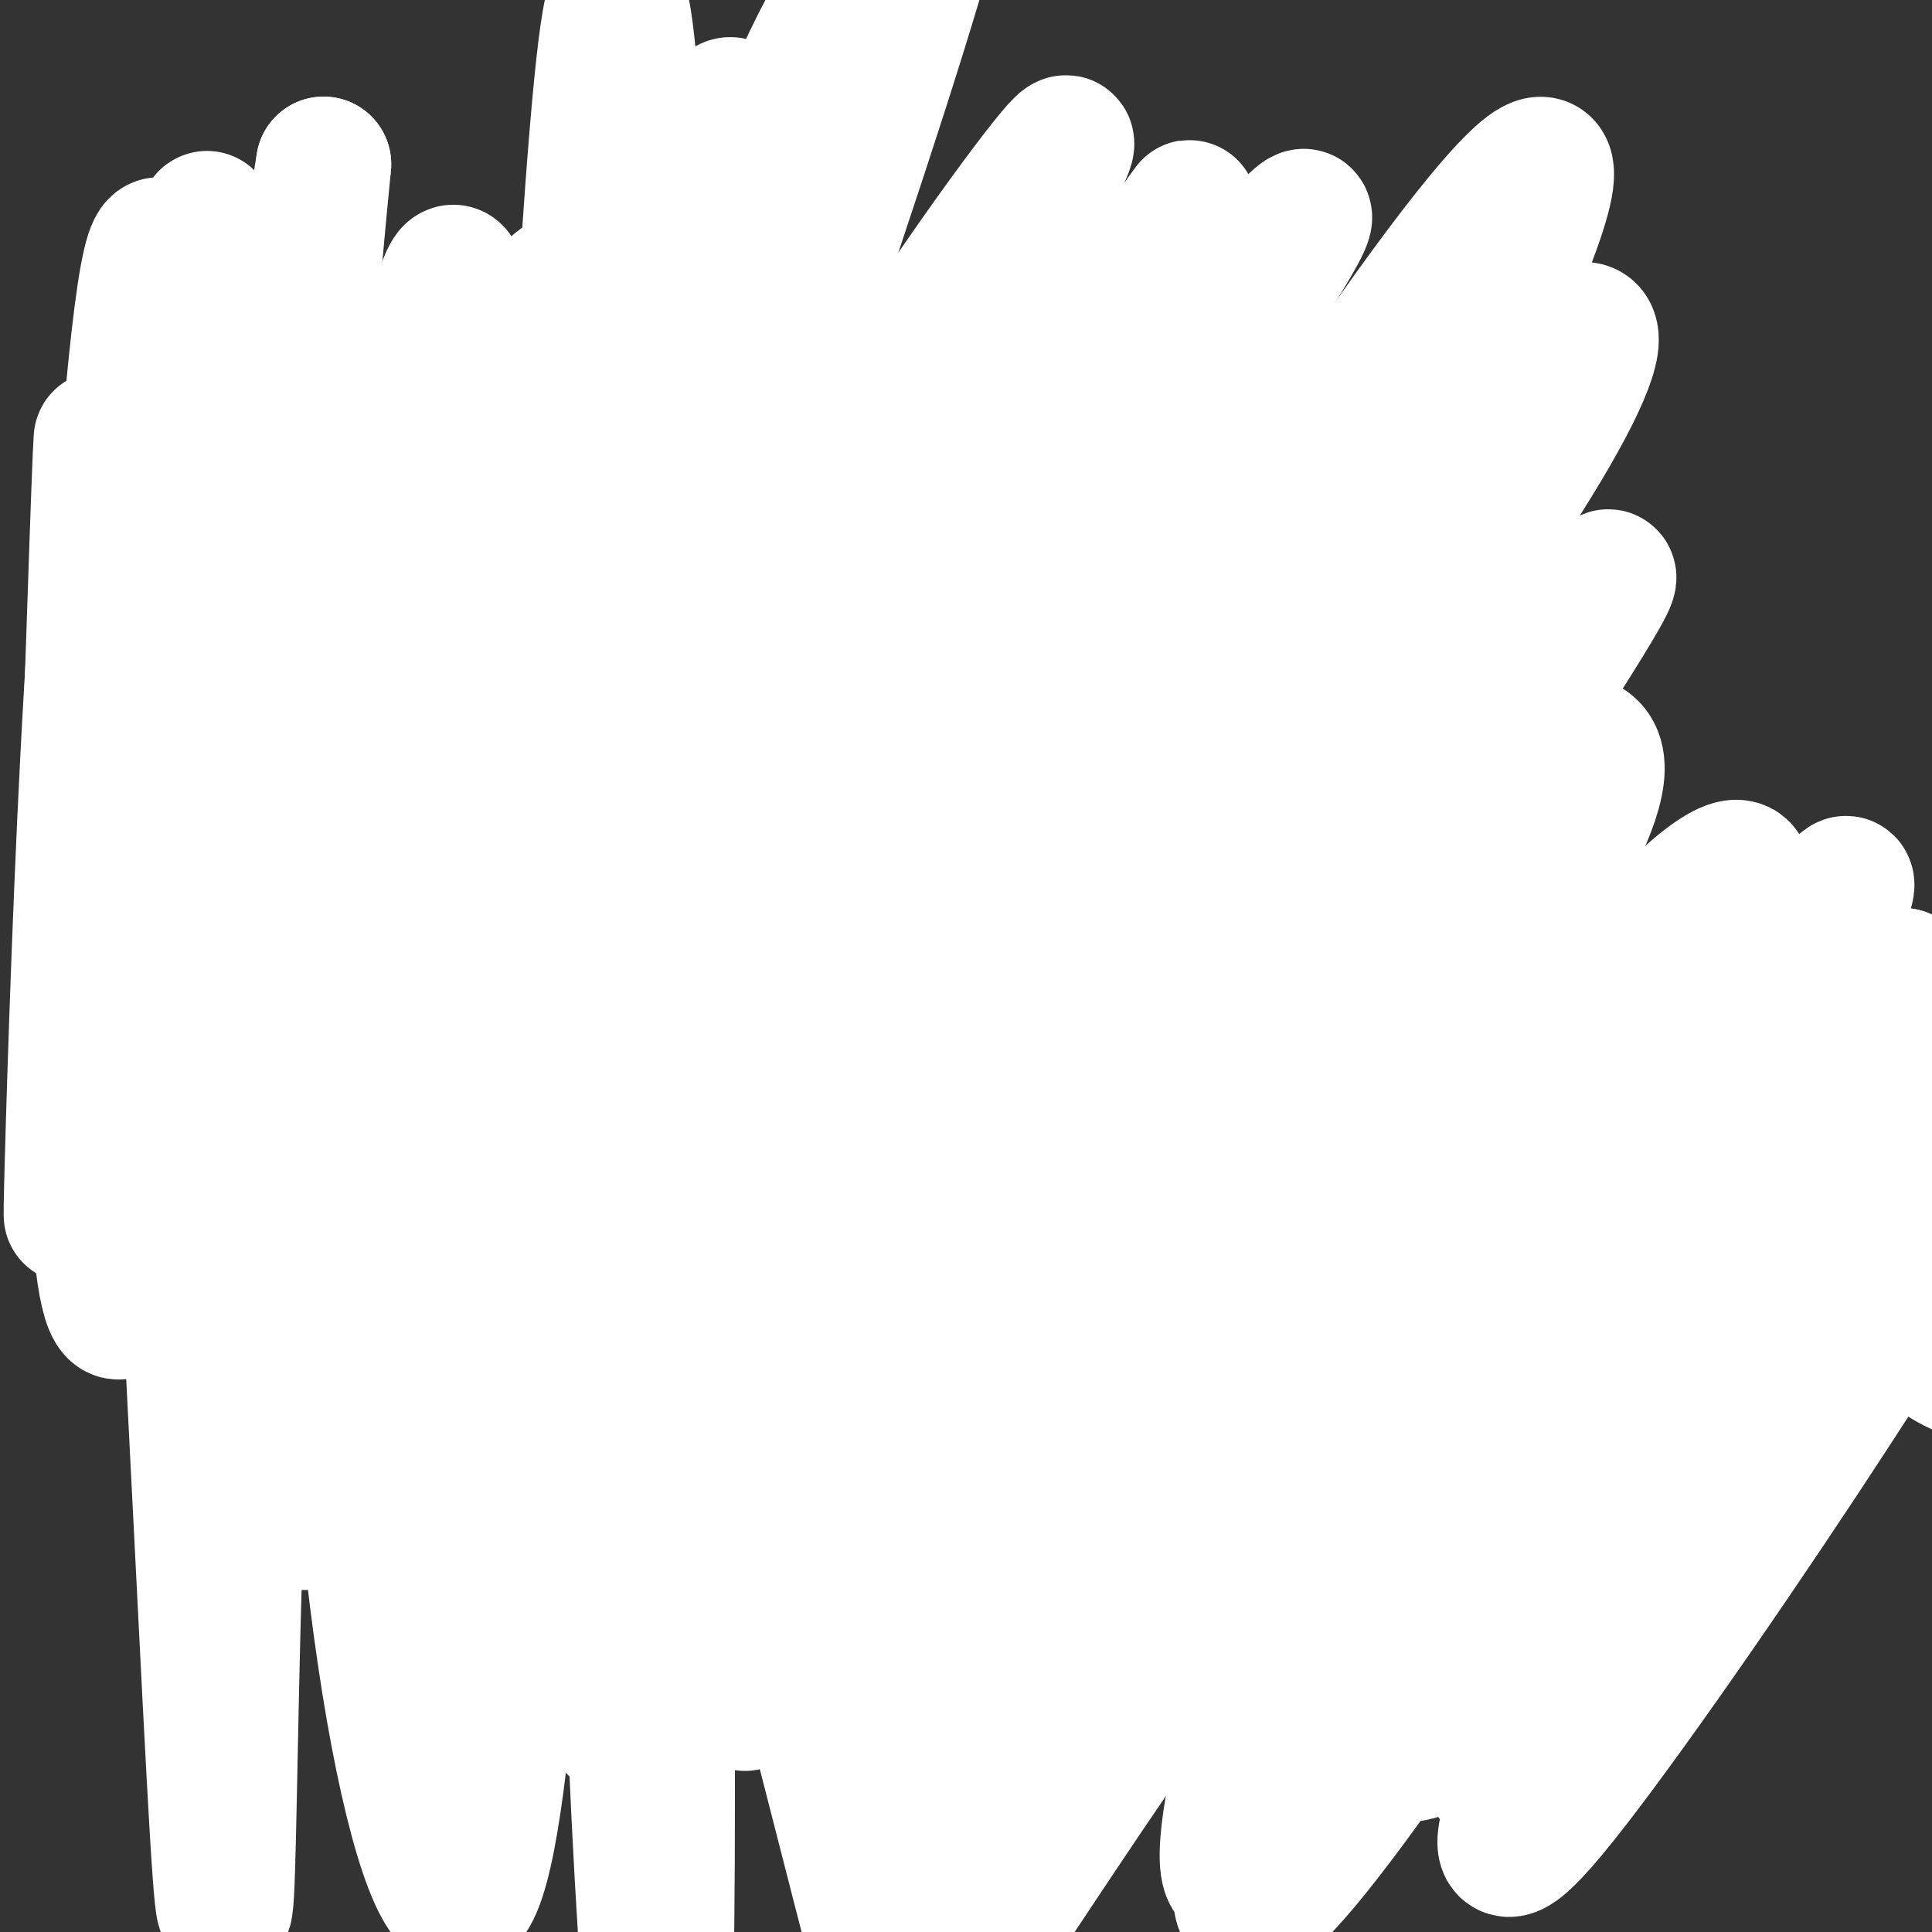
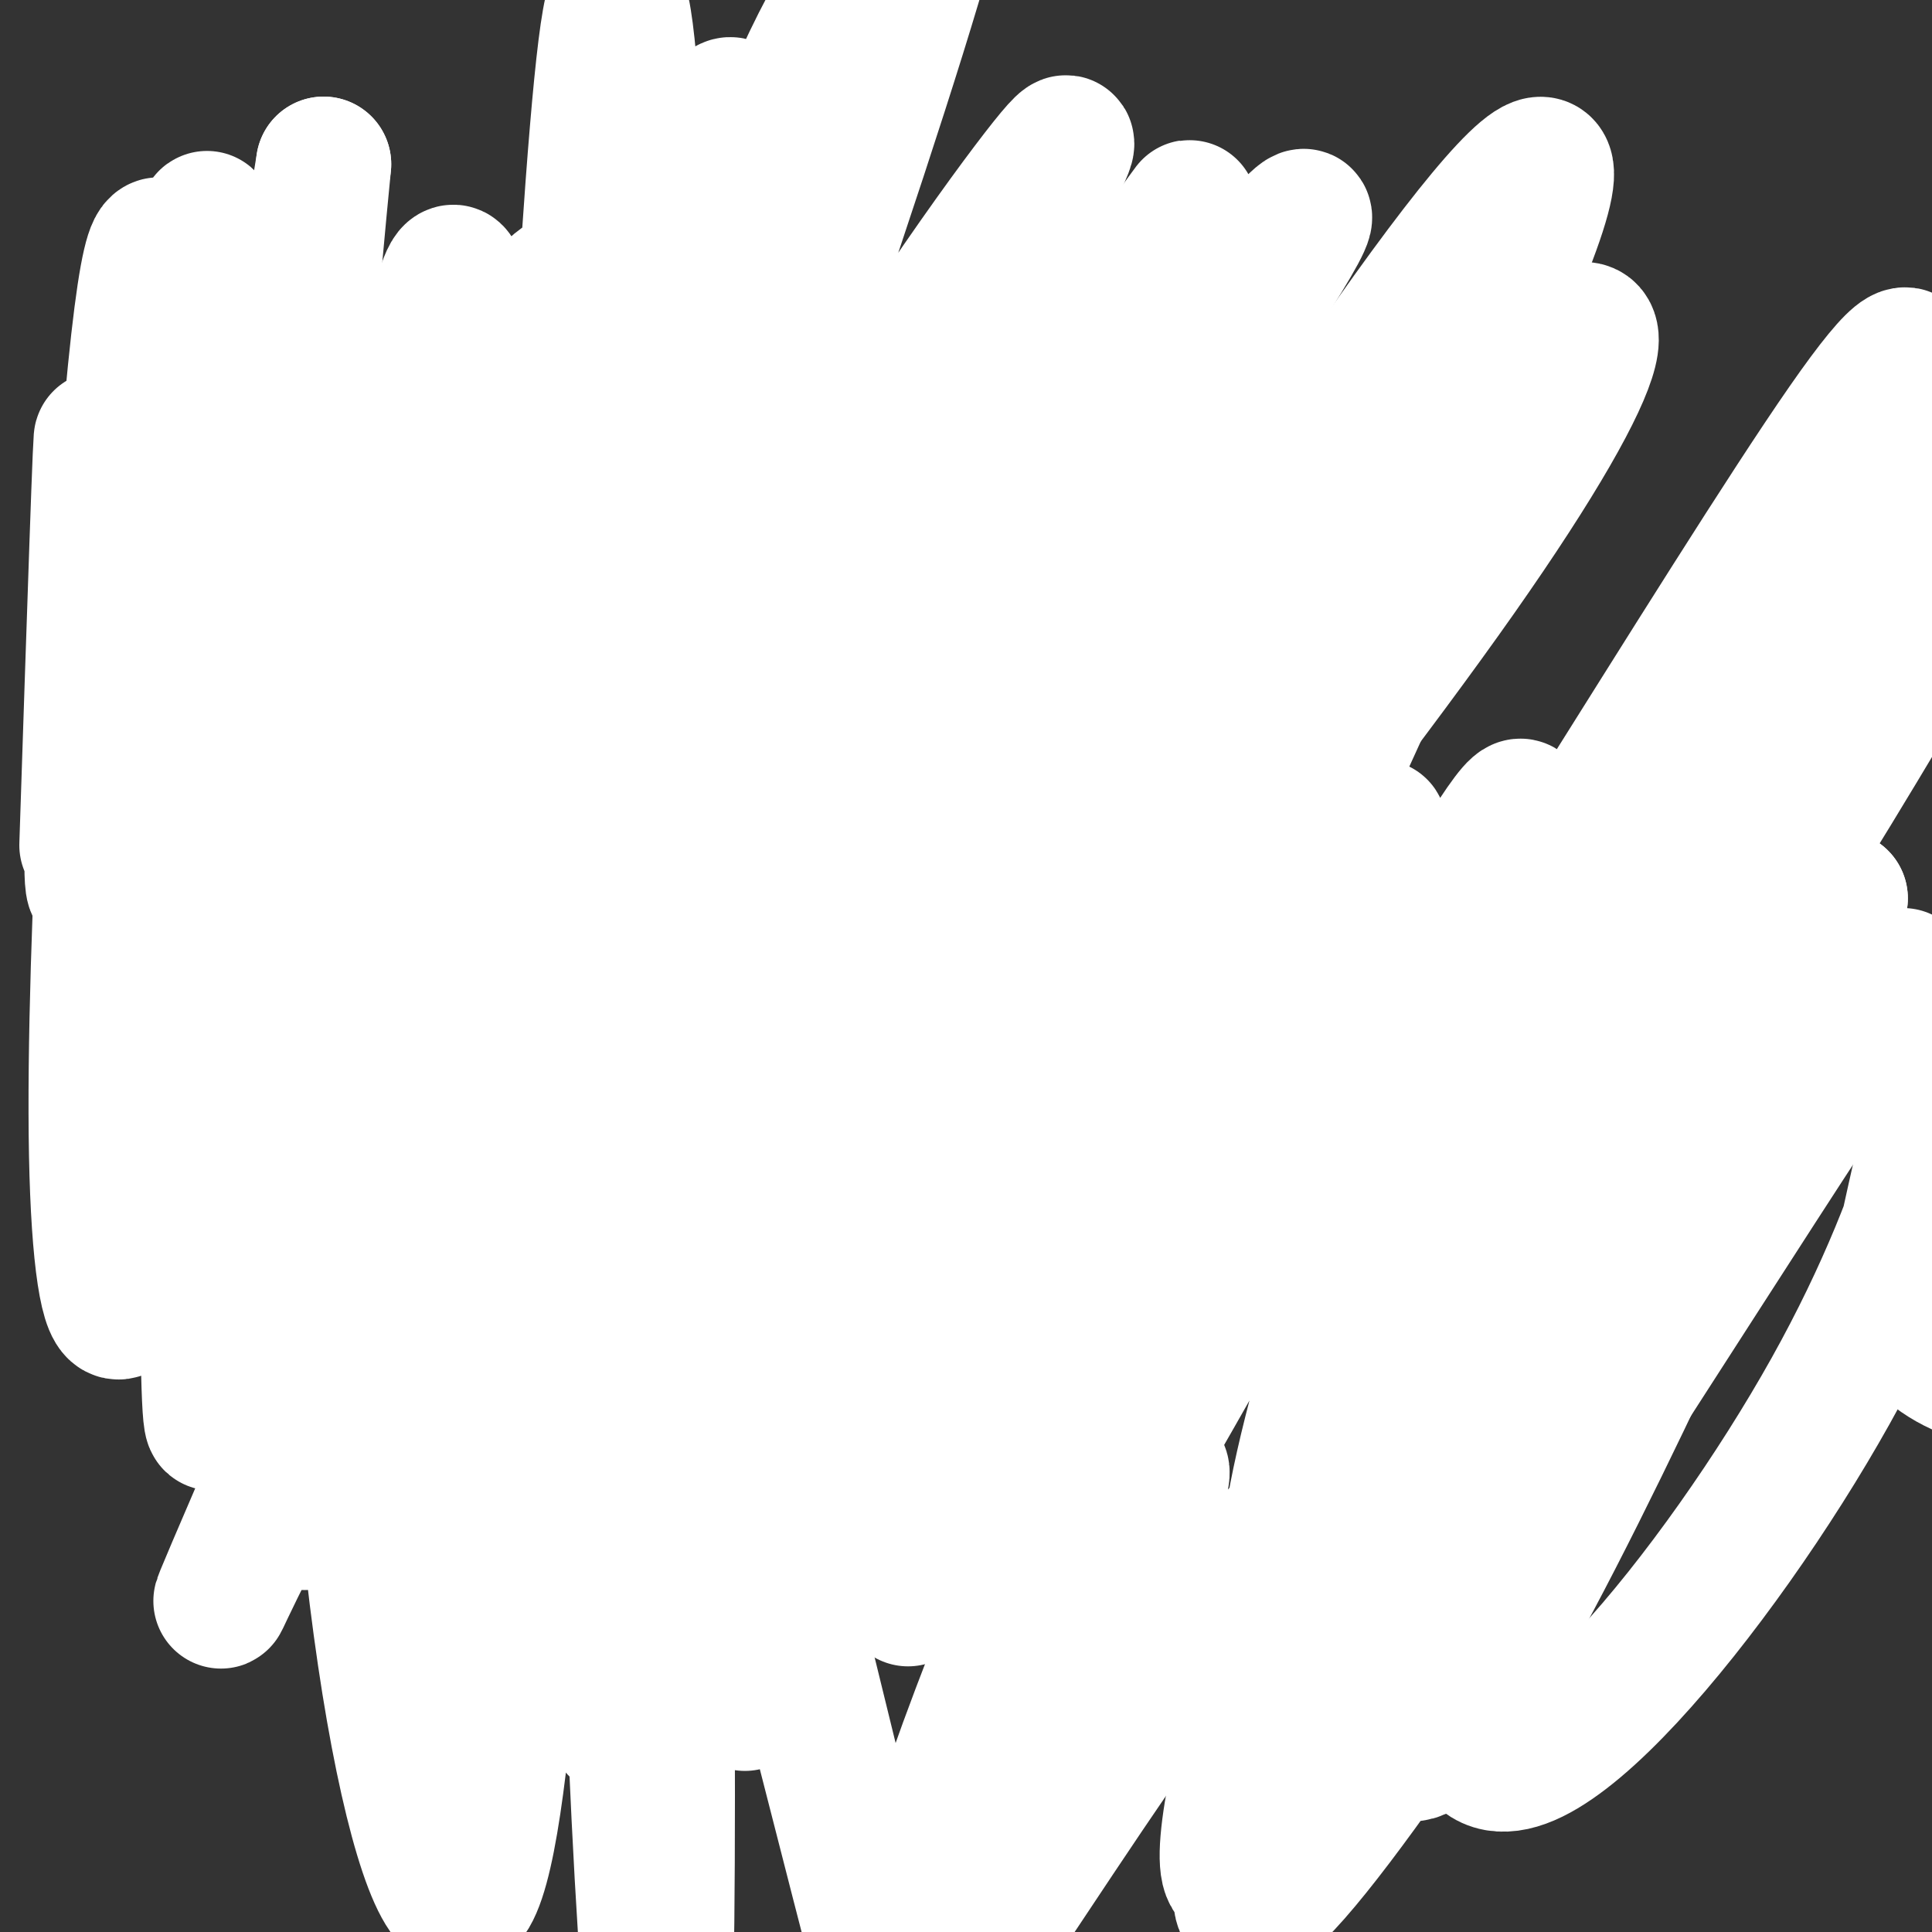
<svg xmlns="http://www.w3.org/2000/svg" viewBox="0 0 400 400" version="1.1">
  <rect x="0" y="0" width="400" height="400" fill="#333333" stroke="none" />
  <g fill="none" stroke="#FFFFFF" stroke-width="28" stroke-linecap="round" stroke-linejoin="round">
    <path d="M130,23c-2.471,-8.892 -4.941,-17.784 -2,27c2.941,44.784 11.295,143.242 14,183c2.705,39.758 -0.237,20.814 9,54c9.237,33.186 30.655,118.500 30,115c-0.655,-3.500 -23.382,-95.814 -33,-134c-9.618,-38.186 -6.128,-22.242 -5,-51c1.128,-28.758 -0.106,-102.216 1,-142c1.106,-39.784 4.553,-45.892 8,-52" />
    <path d="M152,23c-0.972,-5.626 -7.403,6.311 -13,45c-5.597,38.689 -10.359,104.132 -10,187c0.359,82.868 5.838,183.160 8,171c2.162,-12.160 1.005,-136.774 -1,-243c-2.005,-106.226 -4.859,-194.065 -9,-182c-4.141,12.065 -9.571,124.032 -15,236" />
    <path d="M112,237c-4.364,78.642 -7.776,157.246 -17,157c-9.224,-0.246 -24.262,-79.342 -22,-171c2.262,-91.658 21.823,-195.877 22,-159c0.177,36.877 -19.029,214.852 -29,246c-9.971,31.148 -10.706,-84.529 -9,-155c1.706,-70.471 5.853,-95.735 10,-121" />
    <path d="M67,34c-1.565,15.387 -10.477,114.354 -16,183c-5.523,68.646 -7.655,106.969 -8,50c-0.345,-56.969 1.098,-209.232 0,-221c-1.098,-11.768 -4.738,116.959 -10,179c-5.262,62.041 -12.148,57.396 -13,14c-0.852,-43.396 4.328,-125.542 8,-162c3.672,-36.458 5.836,-27.229 8,-18" />
    <path d="M36,59c-2.589,30.335 -13.062,115.172 -16,124c-2.938,8.828 1.660,-58.353 4,-82c2.340,-23.647 2.421,-3.761 1,25c-1.421,28.761 -4.344,66.397 -5,53c-0.656,-13.397 0.955,-77.828 1,-87c0.045,-9.172 -1.478,36.914 -3,83" />
-     <path d="M18,175c-1.582,41.133 -4.037,102.467 -3,65c1.037,-37.467 5.567,-173.733 12,-143c6.433,30.733 14.771,228.467 18,282c3.229,53.533 1.351,-37.133 6,-109c4.649,-71.867 15.824,-124.933 27,-178" />
    <path d="M78,92c1.762,-16.060 -7.333,32.792 2,24c9.333,-8.792 37.095,-75.226 41,-54c3.905,21.226 -16.048,130.113 -36,239" />
    <path d="M85,301c5.189,-6.316 36.160,-141.605 52,-201c15.840,-59.395 16.549,-42.896 4,18c-12.549,60.896 -38.354,166.190 -41,162c-2.646,-4.190 17.868,-117.865 41,-195c23.132,-77.135 48.882,-117.729 38,-71c-10.882,46.729 -58.395,180.780 -81,239c-22.605,58.220 -20.303,40.610 -18,23" />
    <path d="M80,276c15.046,-47.841 61.661,-178.943 89,-249c27.339,-70.057 35.403,-79.070 17,-20c-18.403,59.070 -63.274,186.223 -89,248c-25.726,61.777 -32.308,58.177 -19,24c13.308,-34.177 46.506,-98.932 75,-148c28.494,-49.068 52.284,-82.448 62,-95c9.716,-12.552 5.358,-4.276 1,4" />
    <path d="M216,40c-24.738,41.560 -87.083,143.458 -123,205c-35.917,61.542 -45.405,82.726 -47,86c-1.595,3.274 4.702,-11.363 11,-26" />
    <path d="M160,166c54.321,-77.220 108.643,-154.440 77,-110c-31.643,44.440 -149.250,210.542 -143,208c6.250,-2.542 136.357,-173.726 168,-211c31.643,-37.274 -35.179,59.363 -102,156" />
    <path d="M160,209c-39.161,60.232 -86.063,132.811 -70,113c16.063,-19.811 95.091,-132.011 140,-190c44.909,-57.989 55.699,-61.768 27,-17c-28.699,44.768 -96.889,138.082 -130,182c-33.111,43.918 -31.145,38.439 -9,4c22.145,-34.439 64.470,-97.840 100,-141c35.530,-43.160 64.265,-66.080 93,-89" />
    <path d="M311,71c2.207,-2.022 -38.775,37.422 -84,107c-45.225,69.578 -94.693,169.290 -99,179c-4.307,9.710 36.547,-70.583 79,-138c42.453,-67.417 86.507,-121.958 108,-142c21.493,-20.042 20.427,-5.583 -13,42c-33.427,47.583 -99.213,128.292 -165,209" />
    <path d="M137,328c-2.527,-10.199 73.657,-140.198 125,-219c51.343,-78.802 77.846,-106.408 41,-29c-36.846,77.408 -137.041,259.831 -148,272c-10.959,12.169 67.319,-145.916 109,-218c41.681,-72.084 46.766,-58.167 28,-11c-18.766,47.167 -61.383,127.583 -104,208" />
-     <path d="M188,331c-19.081,33.247 -14.783,12.365 27,-51c41.783,-63.365 121.052,-169.214 118,-160c-3.052,9.214 -88.426,133.491 -127,199c-38.574,65.509 -30.350,72.250 -14,39c16.350,-33.250 40.825,-106.490 70,-151c29.175,-44.510 63.050,-60.288 68,-51c4.950,9.288 -19.025,43.644 -43,78" />
-     <path d="M287,234c-26.591,51.462 -71.567,141.117 -63,134c8.567,-7.117 70.678,-111.005 95,-146c24.322,-34.995 10.854,-1.098 -7,42c-17.854,43.098 -40.095,95.397 -29,84c11.095,-11.397 55.526,-86.492 69,-111c13.474,-24.508 -4.007,1.569 -22,31c-17.993,29.431 -36.496,62.215 -55,95" />
-     <path d="M275,363c21.017,-36.799 101.061,-176.298 107,-180c5.939,-3.702 -62.226,128.392 -67,144c-4.774,15.608 53.844,-85.270 70,-115c16.156,-29.730 -10.150,11.688 -33,56c-22.850,44.312 -42.243,91.518 -43,99c-0.757,7.482 17.121,-24.759 35,-57" />
-     <path d="M344,310c20.844,-36.896 55.453,-100.637 40,-79c-15.453,21.637 -80.970,128.651 -74,129c6.970,0.349 86.425,-105.968 93,-109c6.575,-3.032 -59.730,97.222 -82,124c-22.270,26.778 -0.506,-19.921 19,-61c19.506,-41.079 36.753,-76.540 54,-112" />
+     <path d="M287,234c8.567,-7.117 70.678,-111.005 95,-146c24.322,-34.995 10.854,-1.098 -7,42c-17.854,43.098 -40.095,95.397 -29,84c11.095,-11.397 55.526,-86.492 69,-111c13.474,-24.508 -4.007,1.569 -22,31c-17.993,29.431 -36.496,62.215 -55,95" />
    <path d="M394,202c-5.616,4.125 -46.656,70.437 -82,124c-35.344,53.563 -64.991,94.376 -52,52c12.991,-42.376 68.622,-167.940 70,-163c1.378,4.940 -51.497,140.386 -69,168c-17.503,27.614 0.364,-52.604 30,-113c29.636,-60.396 71.039,-100.970 70,-88c-1.039,12.970 -44.519,79.485 -88,146" />
    <path d="M273,328c-13.506,11.522 -3.269,-32.673 14,-82c17.269,-49.327 41.572,-103.785 19,-67c-22.572,36.785 -92.018,164.813 -96,164c-3.982,-0.813 57.500,-130.465 72,-163c14.500,-32.535 -17.981,32.048 -44,90c-26.019,57.952 -45.577,109.272 -45,115c0.577,5.728 21.288,-34.136 42,-74" />
    <path d="M235,311c8.379,-12.911 8.328,-8.190 -7,25c-15.328,33.190 -45.933,94.849 -35,82c10.933,-12.849 63.405,-100.207 83,-110c19.595,-9.793 6.314,57.979 17,55c10.686,-2.979 45.339,-76.708 64,-118c18.661,-41.292 21.331,-50.146 24,-59" />
    <path d="M381,186c-25.432,34.868 -101.011,151.537 -116,161c-14.989,9.463 30.611,-88.279 42,-92c11.389,-3.721 -11.432,86.580 -2,106c9.432,19.420 51.116,-32.041 74,-73c22.884,-40.959 26.967,-71.417 26,-73c-0.967,-1.583 -6.983,25.708 -13,53" />
    <path d="M392,268c3.933,13.400 20.267,20.400 29,16c8.733,-4.400 9.867,-20.200 11,-36" />
  </g>
</svg>